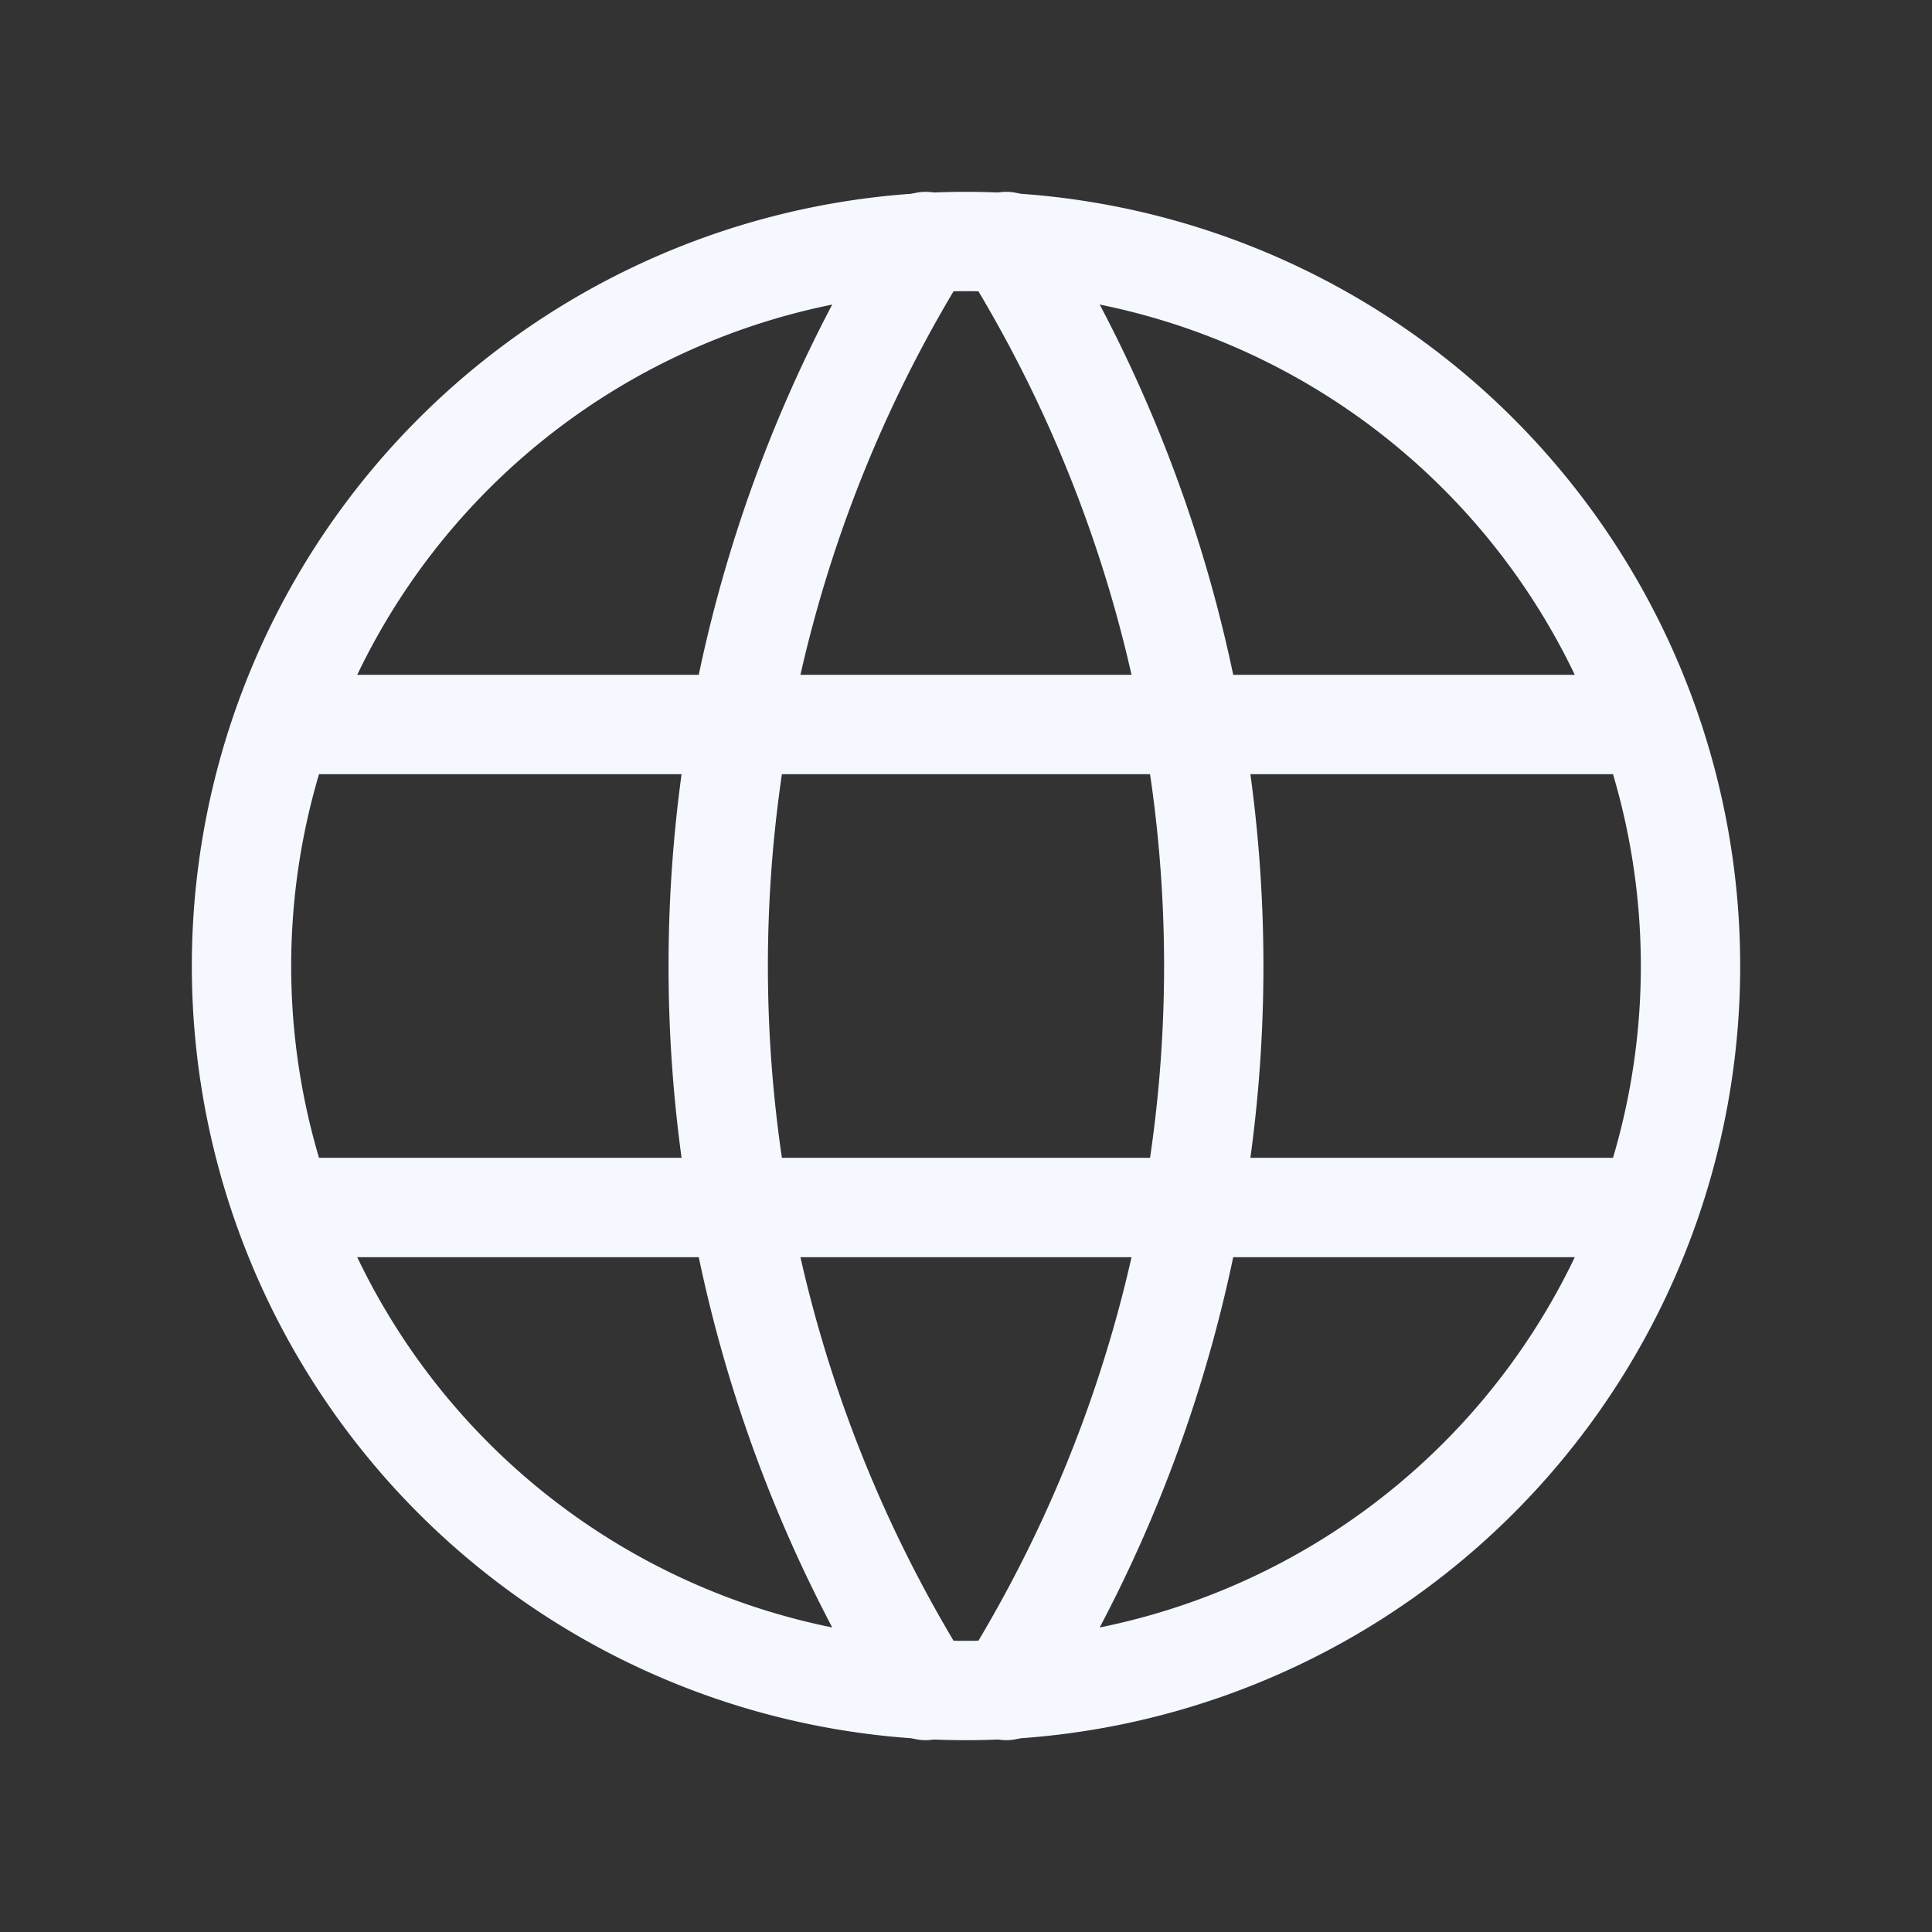
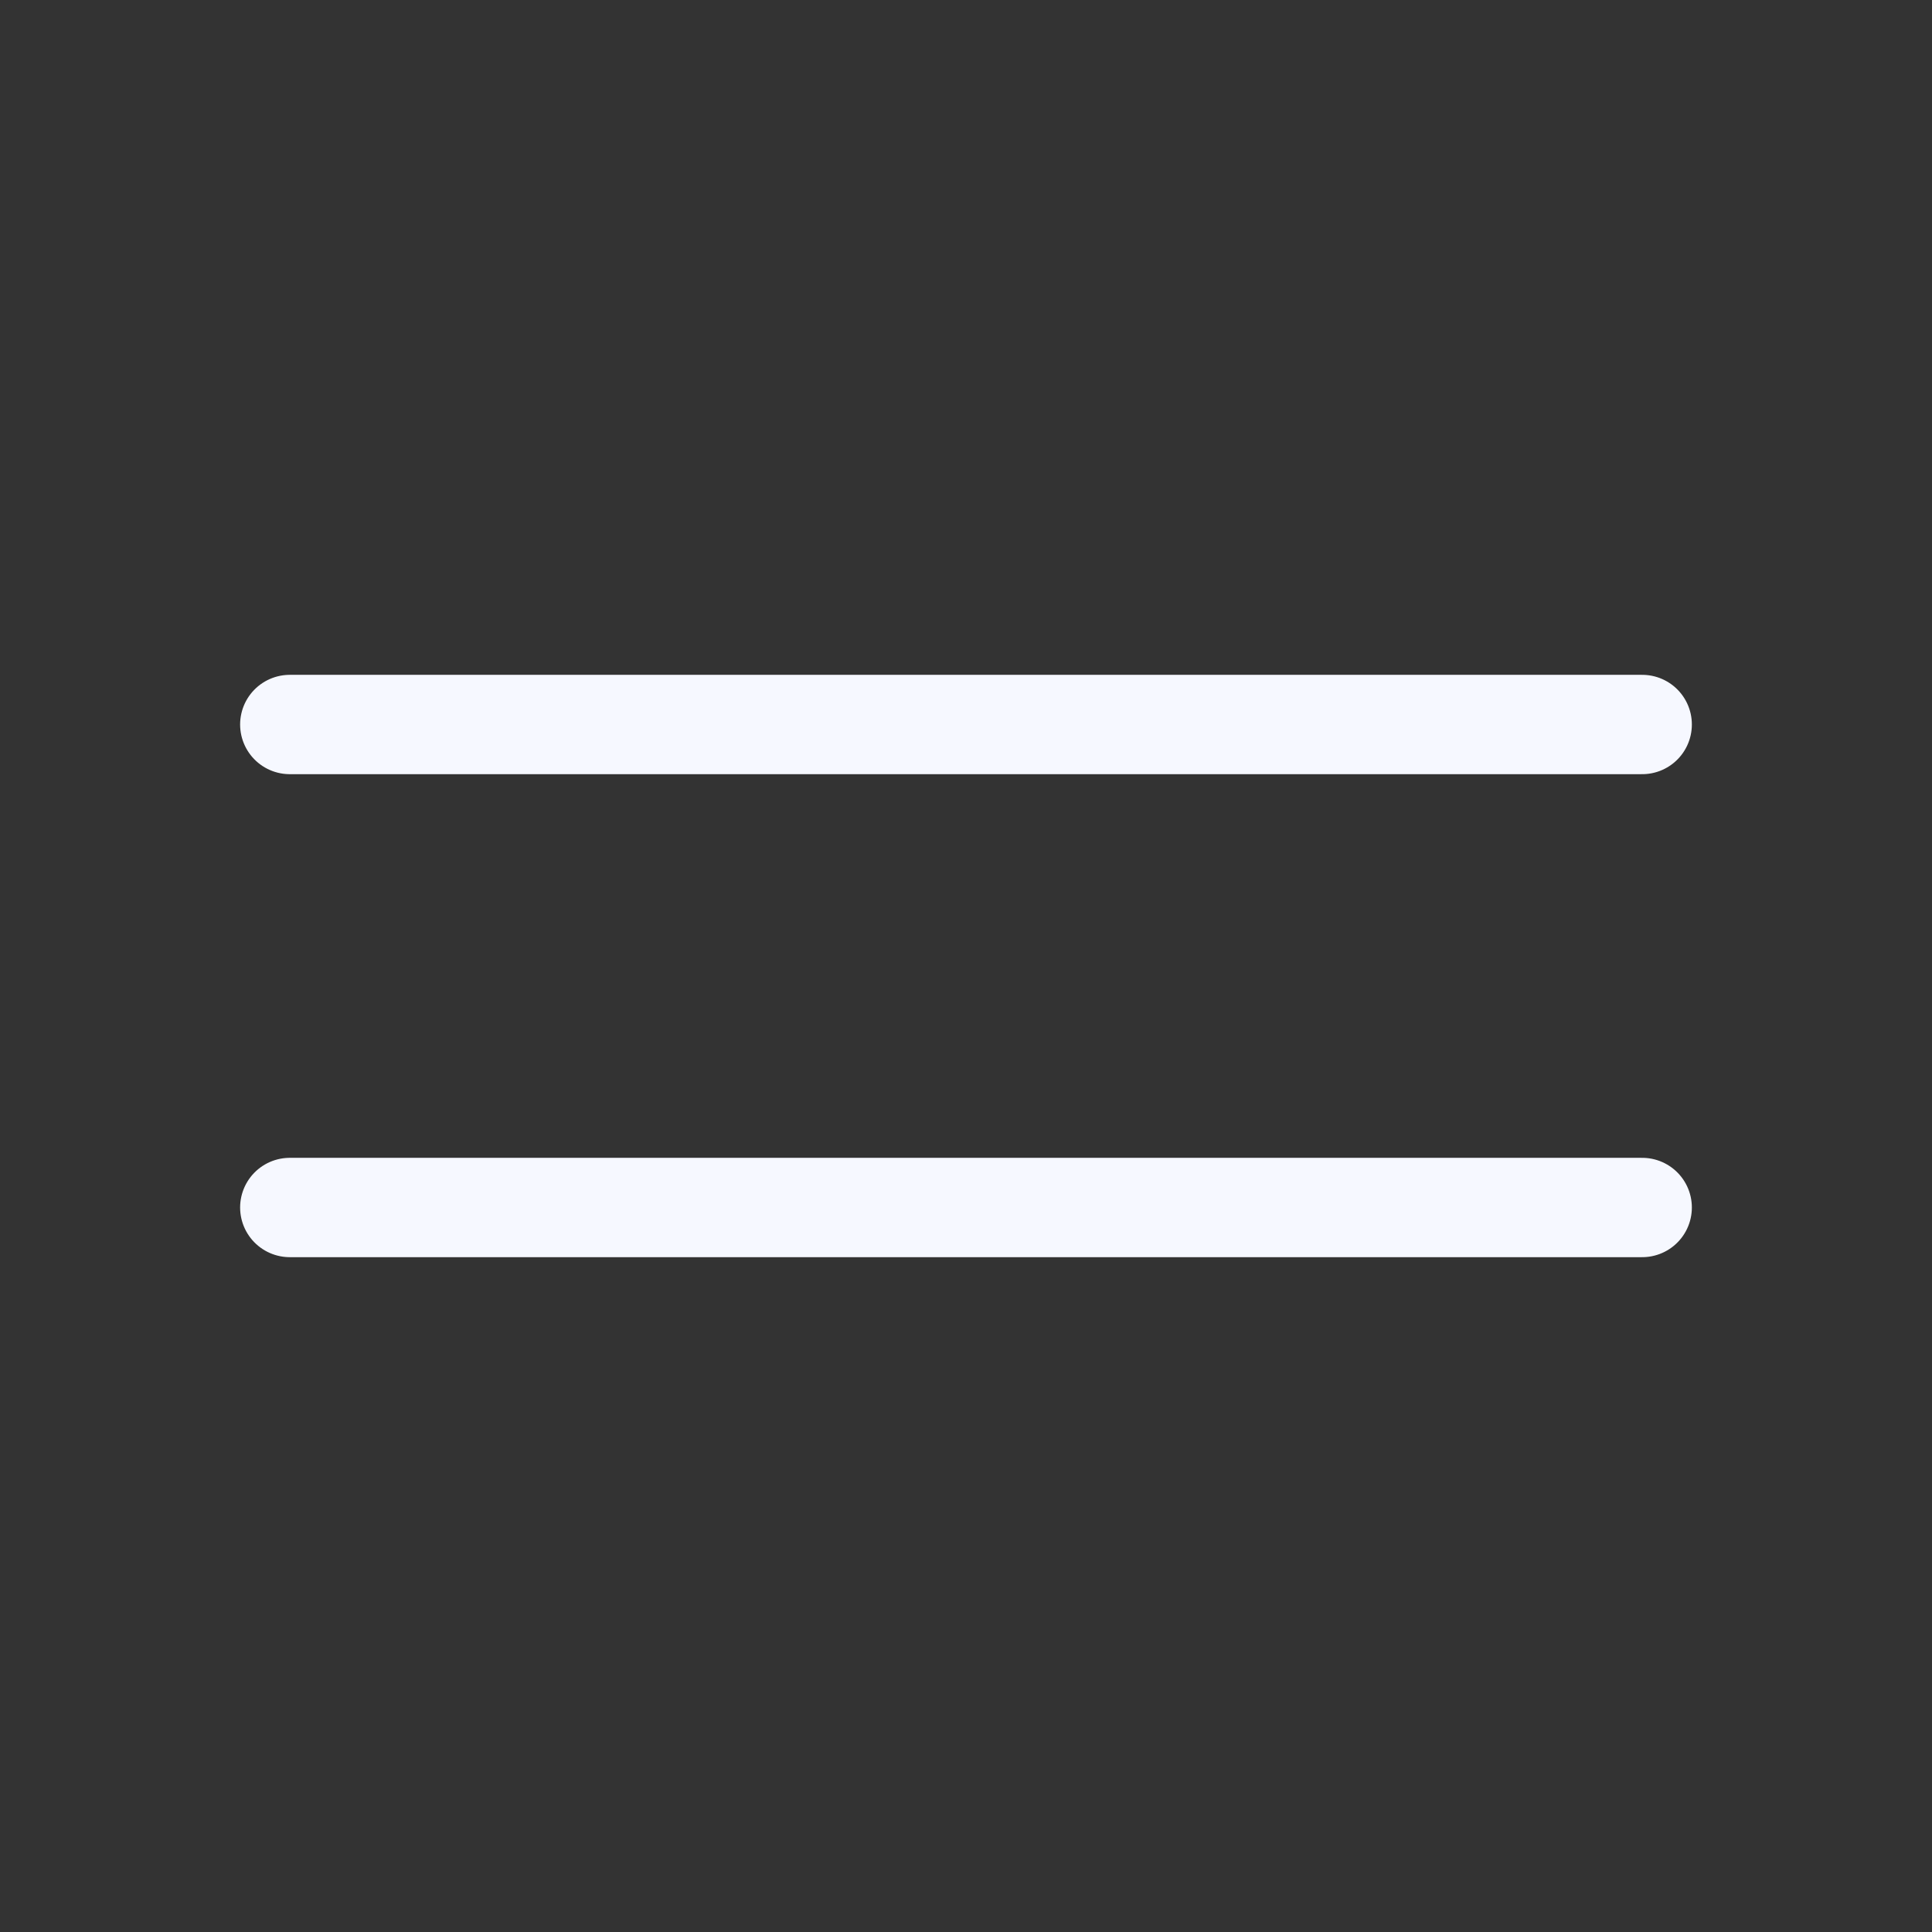
<svg xmlns="http://www.w3.org/2000/svg" width="77.789" height="77.789" viewBox="0 0 77.789 77.789">
  <rect x="0" y="0" width="77.789" height="77.789" fill="#333333" stroke="none" />
  <defs>
    <style>.a,.b{fill:none;}.b{stroke:#f6f8ff;stroke-linecap:round;stroke-linejoin:round;stroke-width:4px;}</style>
  </defs>
-   <path class="a" d="M0,0H77.788V77.788H0Z" />
-   <path class="b" d="M3,32.171A29.171,29.171,0,1,0,32.171,3,29.171,29.171,0,0,0,3,32.171" transform="translate(6.724 6.724)" />
  <path class="b" d="M3.6,9H58.052" transform="translate(8.068 20.171)" />
  <path class="b" d="M3.6,15H58.052" transform="translate(8.068 33.618)" />
-   <path class="b" d="M17.277,3a55.1,55.1,0,0,0,0,58.341" transform="translate(19.996 6.724)" />
-   <path class="b" d="M12.5,3a55.1,55.1,0,0,1,0,58.341" transform="translate(28.015 6.724)" />
</svg>